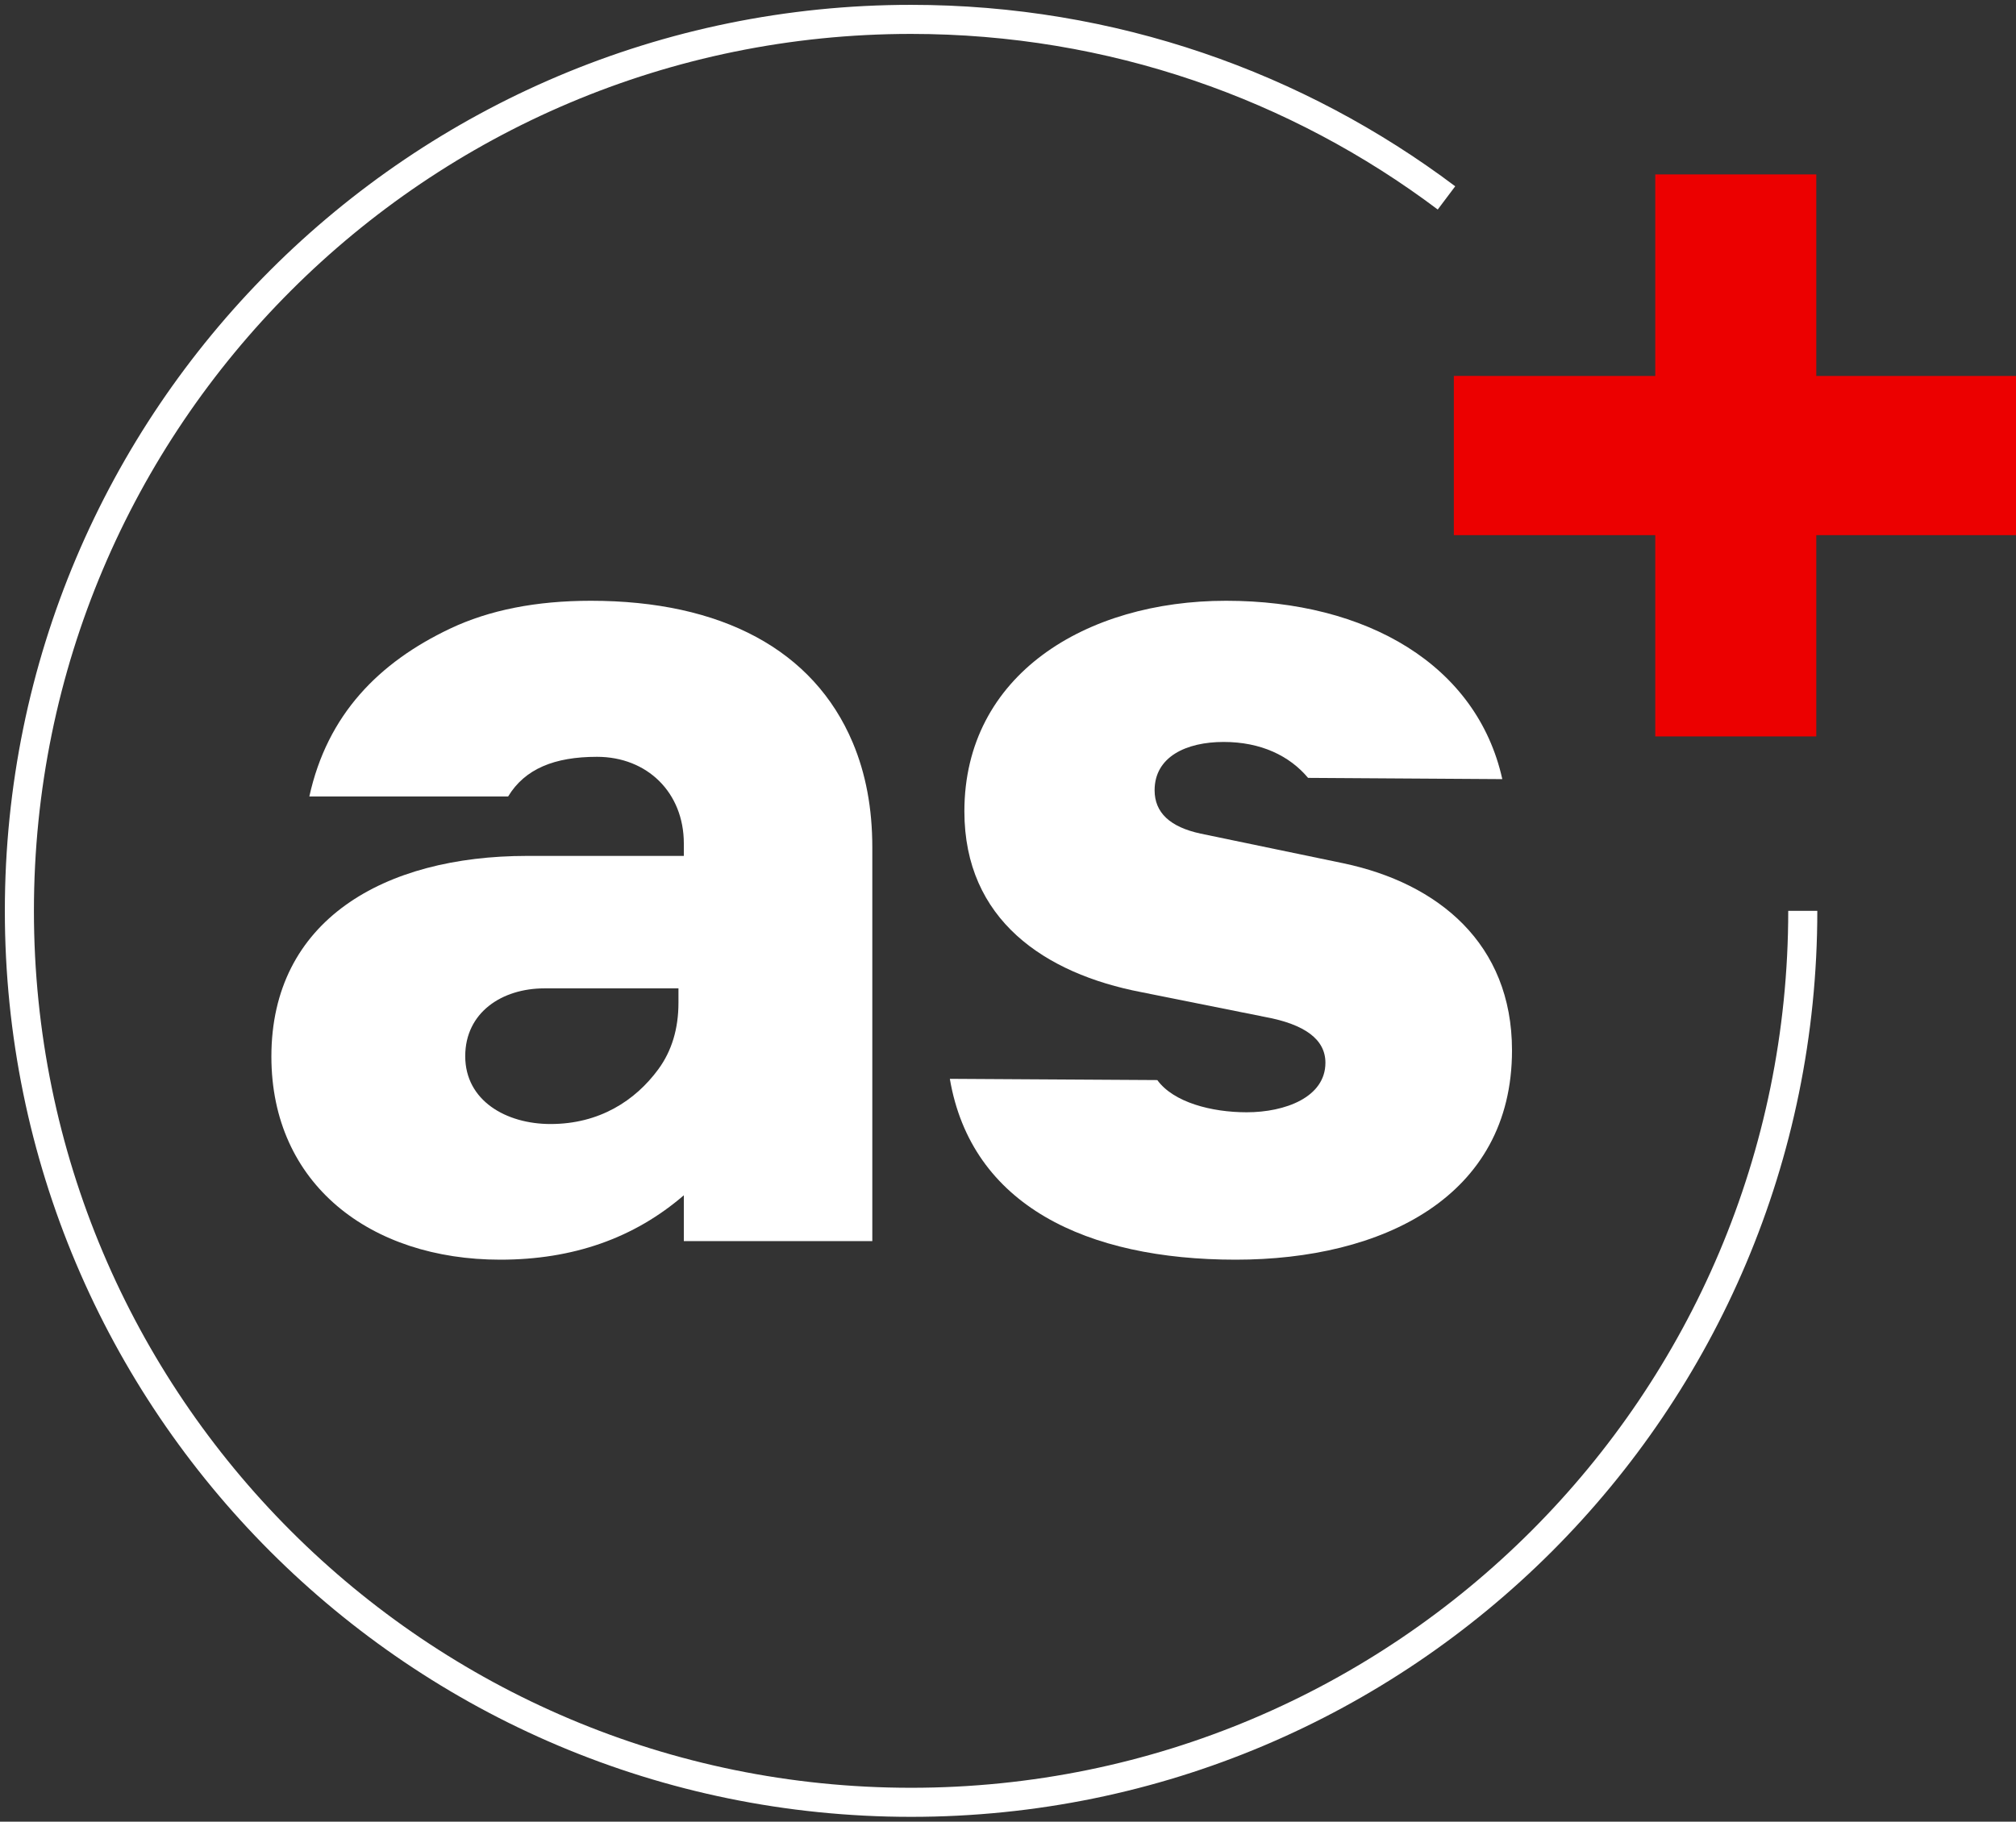
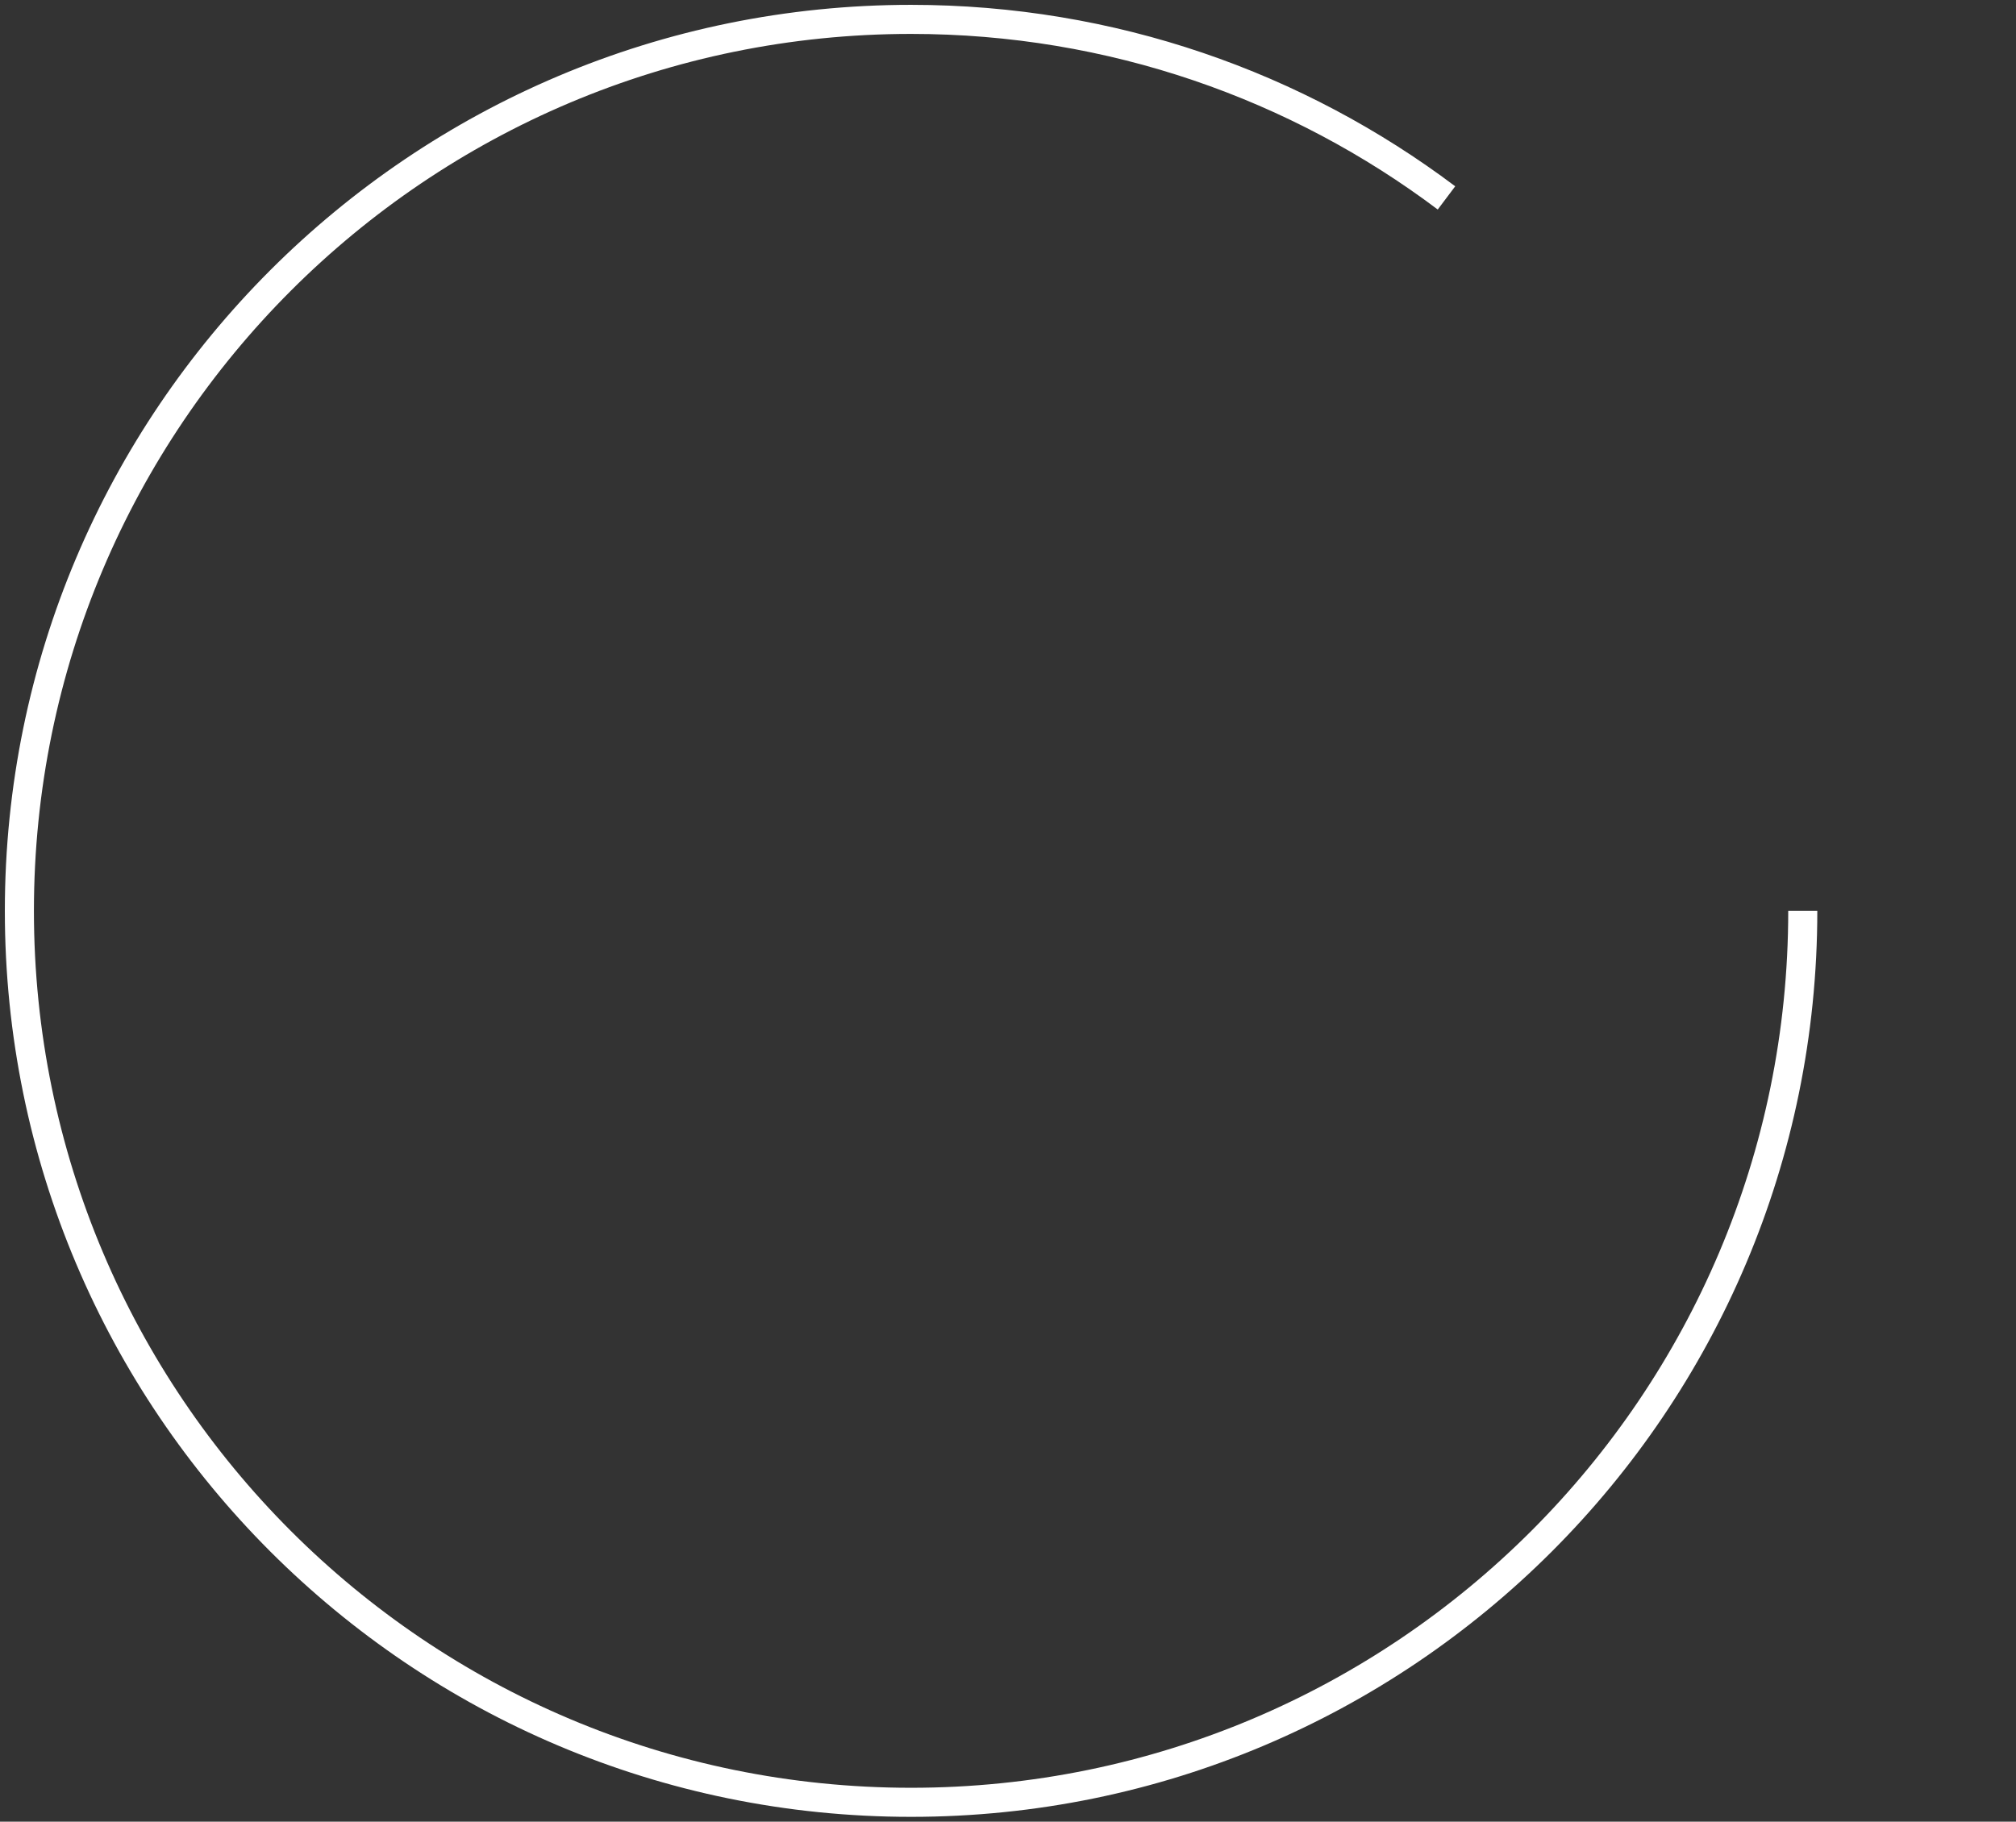
<svg xmlns="http://www.w3.org/2000/svg" width="104px" height="94px" viewBox="0 0 104 94" version="1.1">
  <rect x="0" y="0" width="104" height="94" fill="#333333" stroke="none" />
  <title>as+Logo_ohne_Schrift</title>
  <g id="Page-1" stroke="none" stroke-width="1" fill="none" fill-rule="evenodd">
    <g id="Homepage" transform="translate(-159, -19)">
      <g id="as+Logo_ohne_Schrift" transform="translate(160, -4.64)">
-         <polygon id="Fill-1" fill="#EC0000" points="92.697 51.255 92.697 61.64 84.391 61.64 84.391 51.255 74 51.255 74 43.038 84.391 43.039 84.391 32.64 92.697 32.64 92.697 43.039 103 43.04 103 51.255" />
        <g id="Group-8" transform="translate(-0, 24.64)">
-           <path d="M27.399,57 C29.91,57 31.766,55.804 32.963,54.172 C33.653,53.231 34,52.086 34,50.739 L34,50 L27.086,50 C24.885,50 23,51.251 23,53.499 C23,55.8 25.117,57 27.399,57 M29.795,38.052 C27.605,38.052 26.078,38.671 25.213,40.098 L14.958,40.098 C15.886,35.871 18.544,33.181 22.219,31.437 C24.239,30.479 26.659,30 29.478,30 C36.211,30 40.972,32.53 42.99,37.318 C43.664,38.915 44,40.715 44,42.717 L44,63.041 L34.277,63.041 L34.277,60.677 C31.71,62.892 28.553,64 24.807,64 C18.118,64 13,60.112 13,53.519 C13,46.493 18.792,43.165 26.196,43.165 L34.277,43.165 L34.277,42.526 C34.277,39.897 32.39,38.052 29.795,38.052" id="Fill-2" fill="#FFFFFF" />
-           <path d="M62.249,30 C69.514,30 75.191,33.316 76.5,39.203 L66.48,39.139 C65.526,38.001 64.049,37.285 62.125,37.285 C60.186,37.285 58.563,38.055 58.563,39.778 C58.563,40.929 59.354,41.674 60.937,42.015 L68.312,43.548 C73.181,44.574 77,47.683 77,53.199 C77,60.78 70.29,64 62.75,64 C55.067,64 49.112,61.206 48,54.668 L58.702,54.732 C59.537,55.883 61.499,56.394 63.312,56.394 C65.292,56.394 67.375,55.622 67.375,53.838 C67.375,52.645 66.333,51.856 64.25,51.473 L57.875,50.195 C52.903,49.237 48.75,46.464 48.75,40.865 C48.75,33.814 55.023,30 62.249,30" id="Fill-4" fill="#FFFFFF" />
          <path d="M92,46 C92,71.405 71.404,92 46,92 C20.595,92 0,71.405 0,46 C0,20.595 20.595,0 46,0 C56.364,0 65.928,3.428 73.62,9.212" id="Stroke-6" stroke="#FFFFFF" stroke-width="1.5" />
        </g>
      </g>
    </g>
  </g>
</svg>